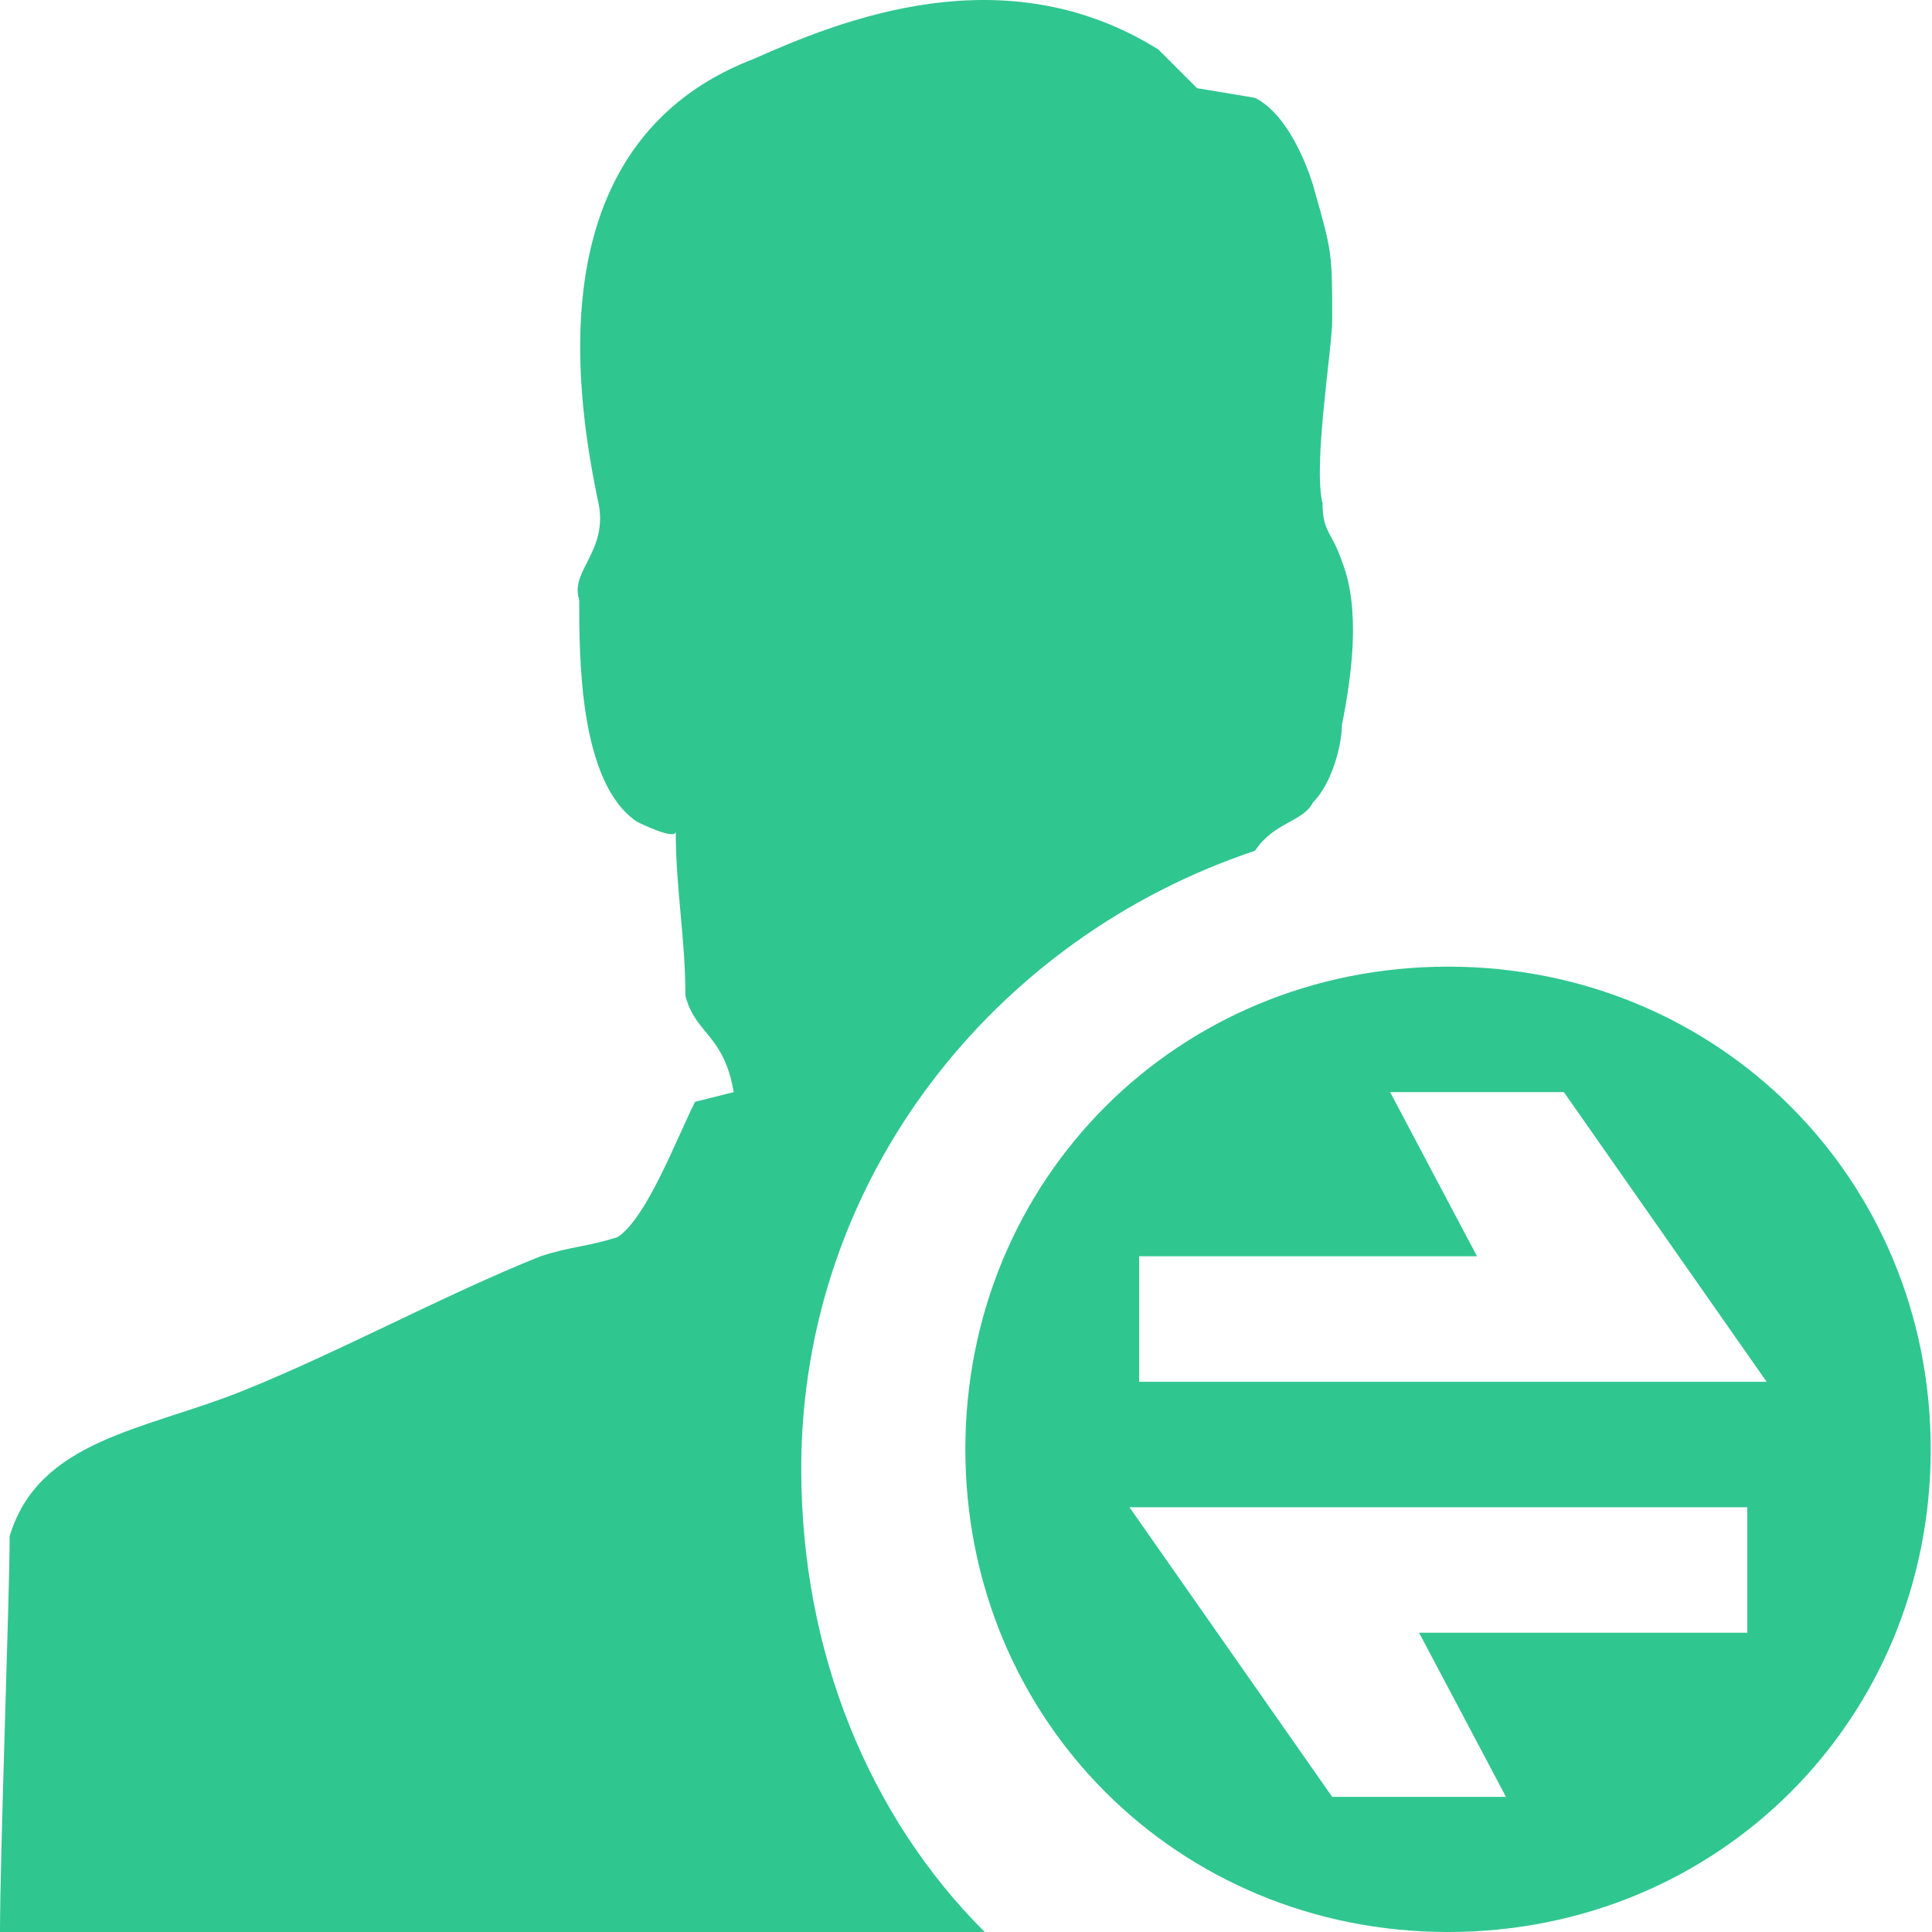
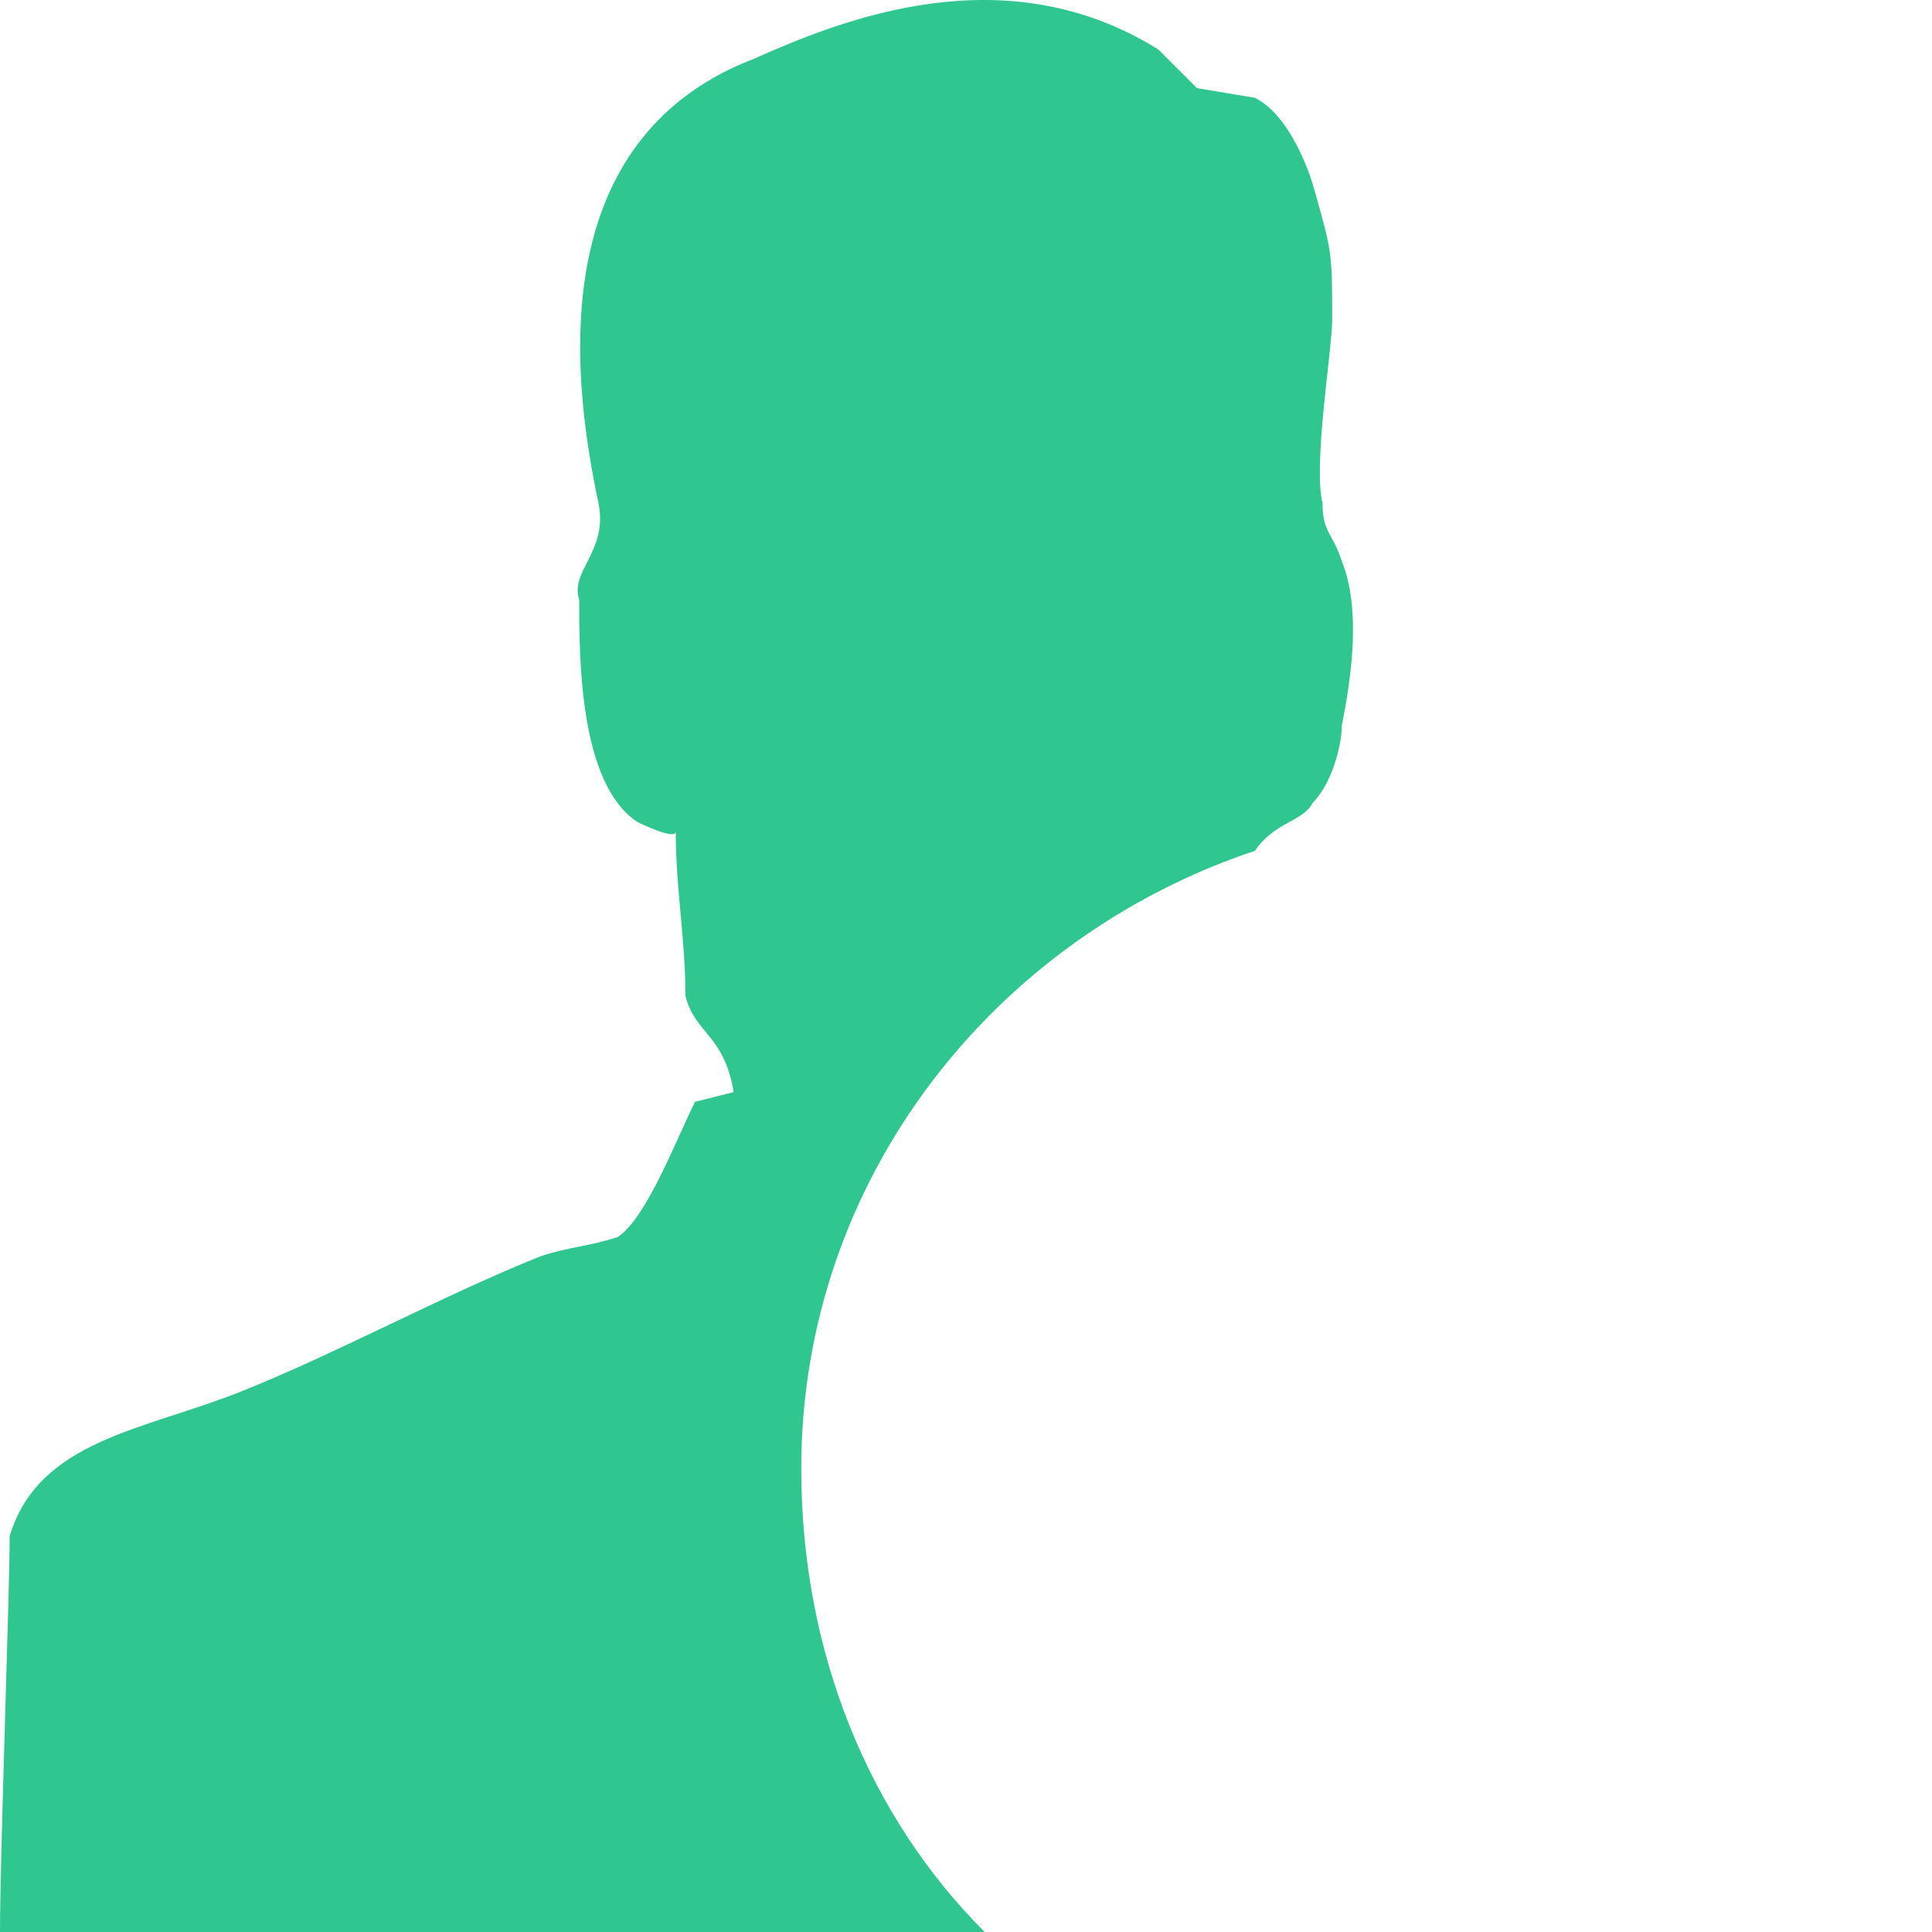
<svg xmlns="http://www.w3.org/2000/svg" t="1720967054402" class="icon" viewBox="0 0 1024 1024" version="1.1" p-id="11113" width="128" height="128">
  <path d="M665.157 450.941c10.233-15.35 25.583-15.35 30.7-25.583 10.233-10.233 15.35-30.7 15.35-40.933 5.117-25.583 10.233-61.399 0-86.982-5.117-15.35-10.233-15.35-10.233-30.7-5.117-20.466 5.117-81.866 5.117-97.215 0-35.816 0-35.816-10.233-71.632 0 0-10.233-35.816-30.7-46.049l-30.7-5.117-20.466-20.466c-81.866-51.166-168.848-15.35-214.897 5.117-66.516 25.583-112.565 92.099-81.866 235.363 5.117 25.583-15.35 35.816-10.233 51.166 0 30.7 0 97.215 30.7 117.682 0 0 20.466 10.233 20.466 5.117 0 30.7 5.117 56.283 5.117 86.982 5.117 20.466 20.466 20.466 25.583 51.166l-20.466 5.117c-10.233 20.466-25.583 61.399-40.933 71.632-15.35 5.117-25.583 5.117-40.933 10.233-51.166 20.466-107.448 51.166-158.614 71.632-51.166 20.466-107.448 25.583-122.798 76.749 0 30.7-5.117 168.848-5.117 209.78h521.893c-61.399-61.399-97.215-148.381-97.215-245.597 0-153.498 102.332-281.413 240.48-327.462z" fill="#30C690" p-id="11114" />
-   <path d="M767.489 512.341c-143.265 0-255.83 112.565-255.83 255.83s112.565 255.83 255.83 255.83 255.83-112.565 255.83-255.83-112.565-255.83-255.83-255.83z m163.731 353.045h-179.081l46.049 86.982h-92.099l-107.448-153.498h327.462v66.516z m-168.848-133.031h-158.614V665.838h179.081l-46.049-86.982h92.099l107.448 153.498h-173.964z" fill="#30C690" p-id="11115" />
</svg>